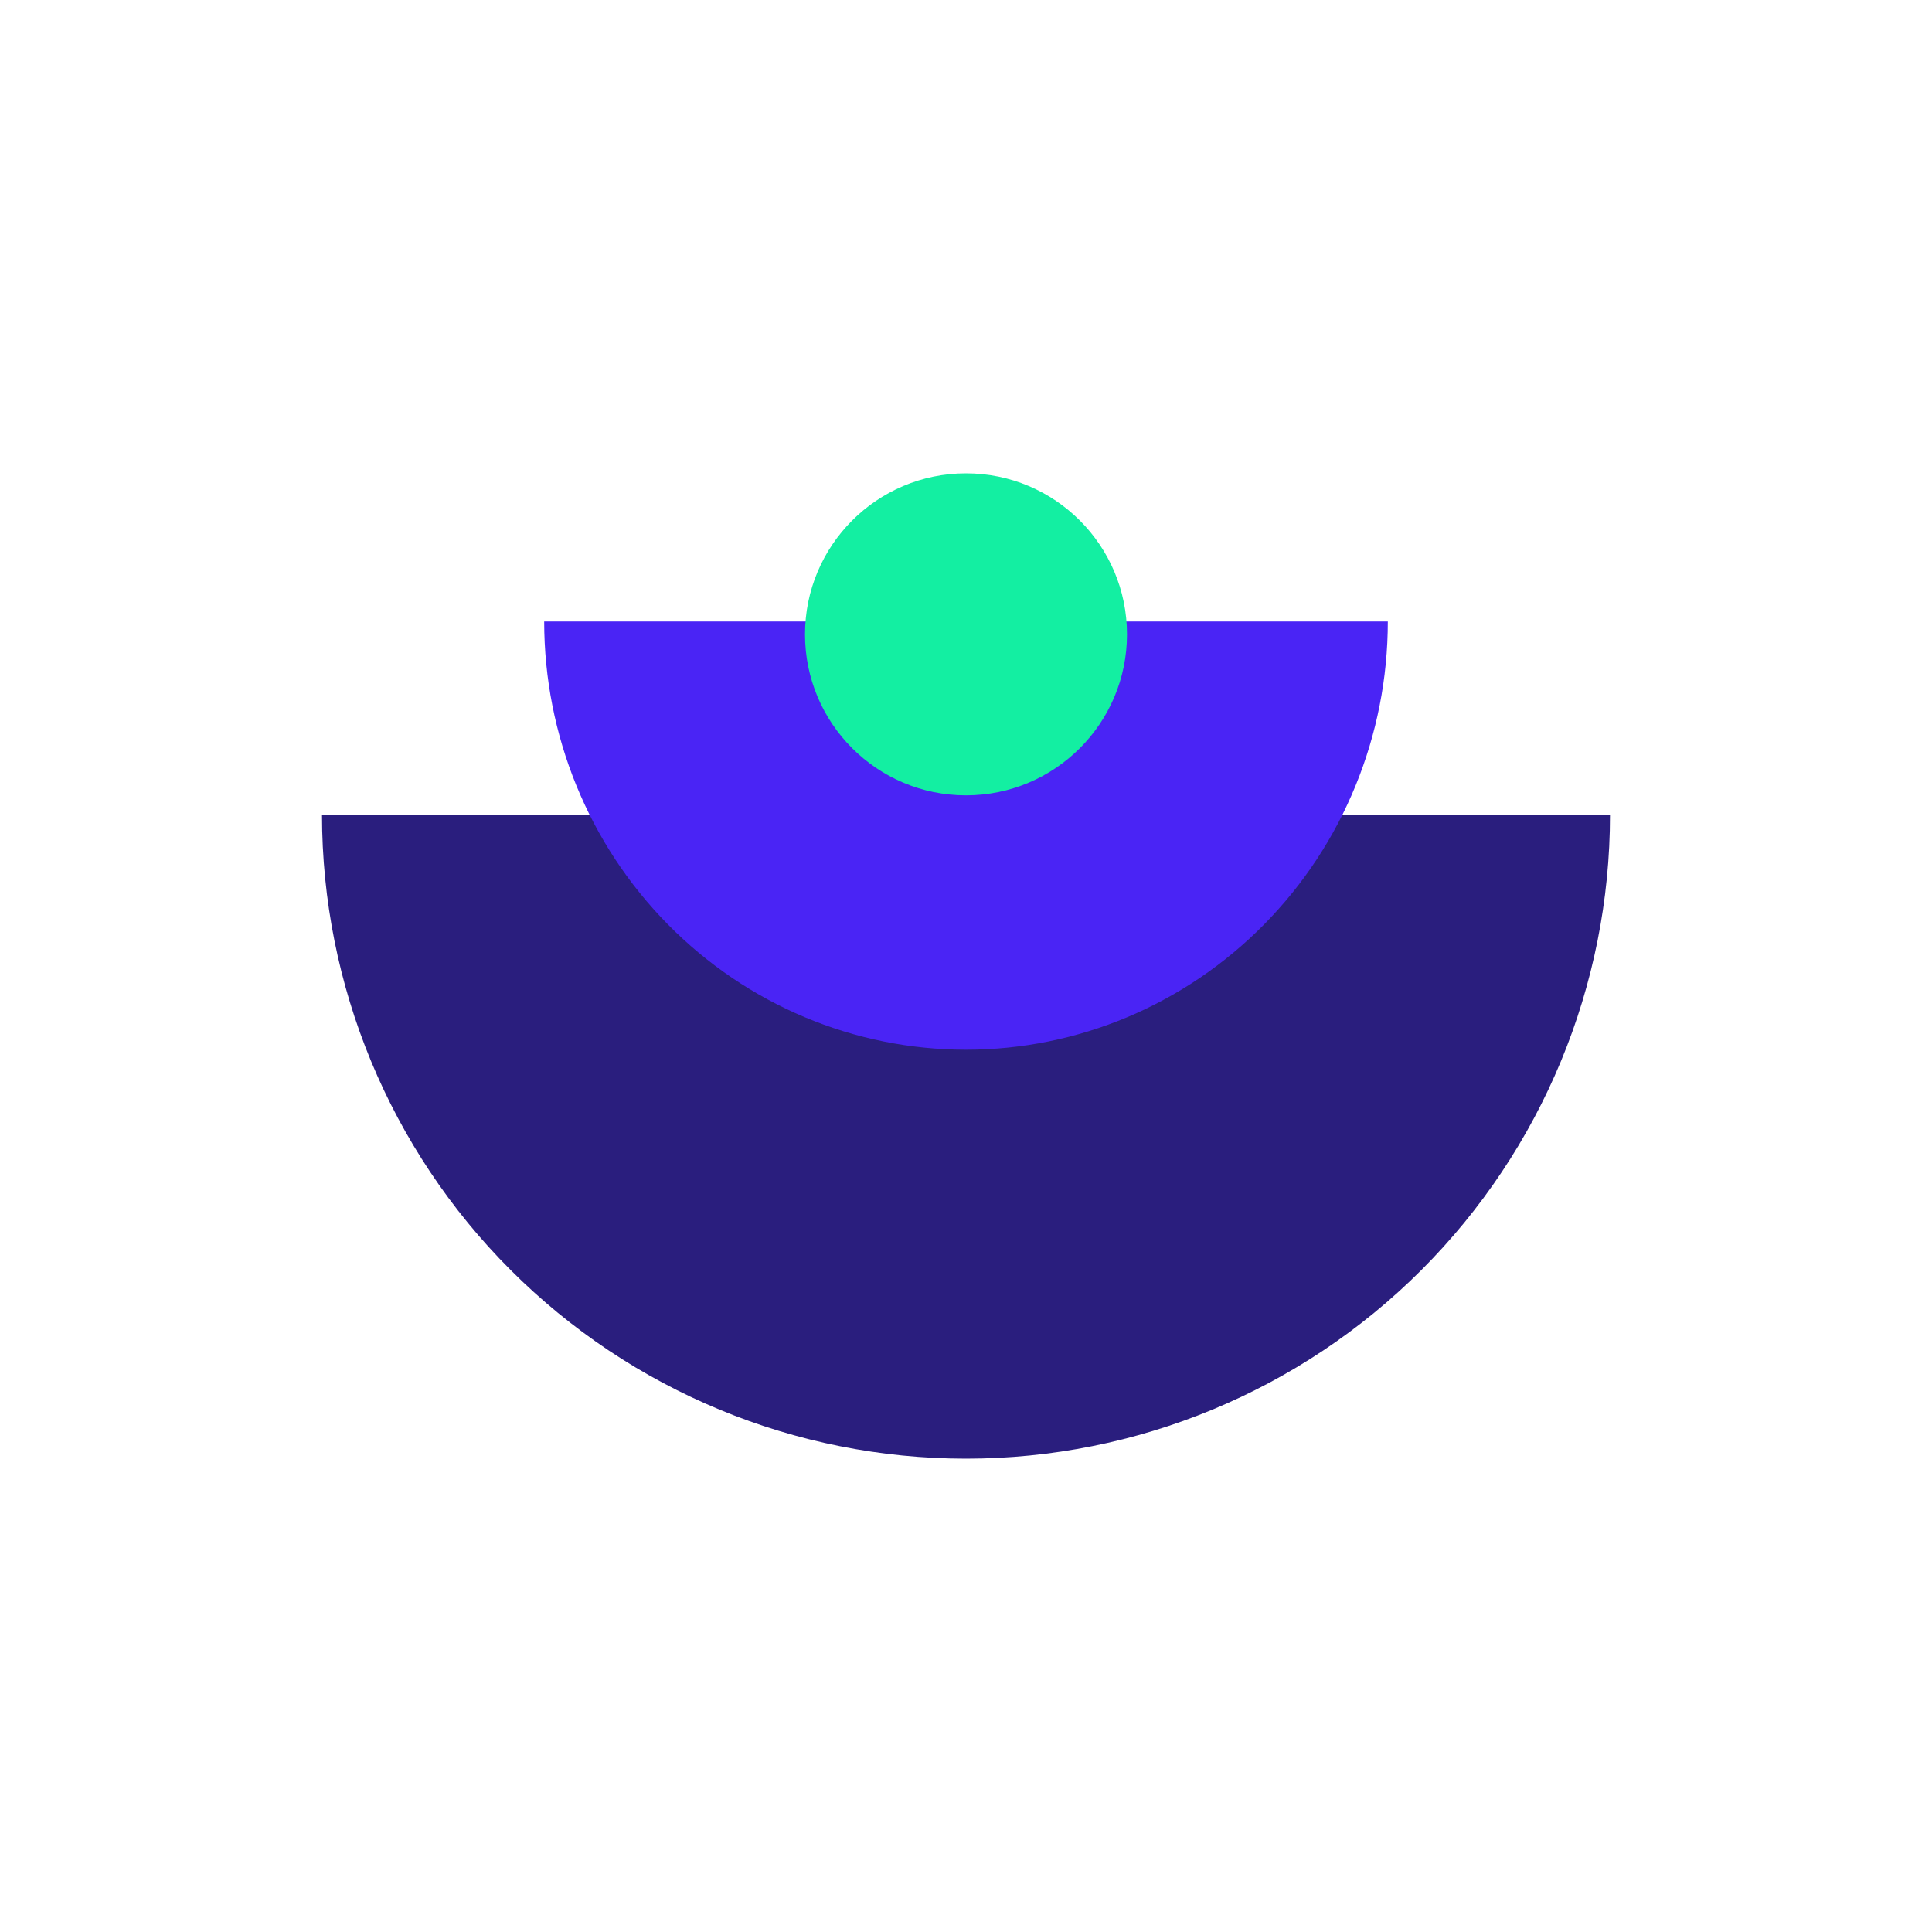
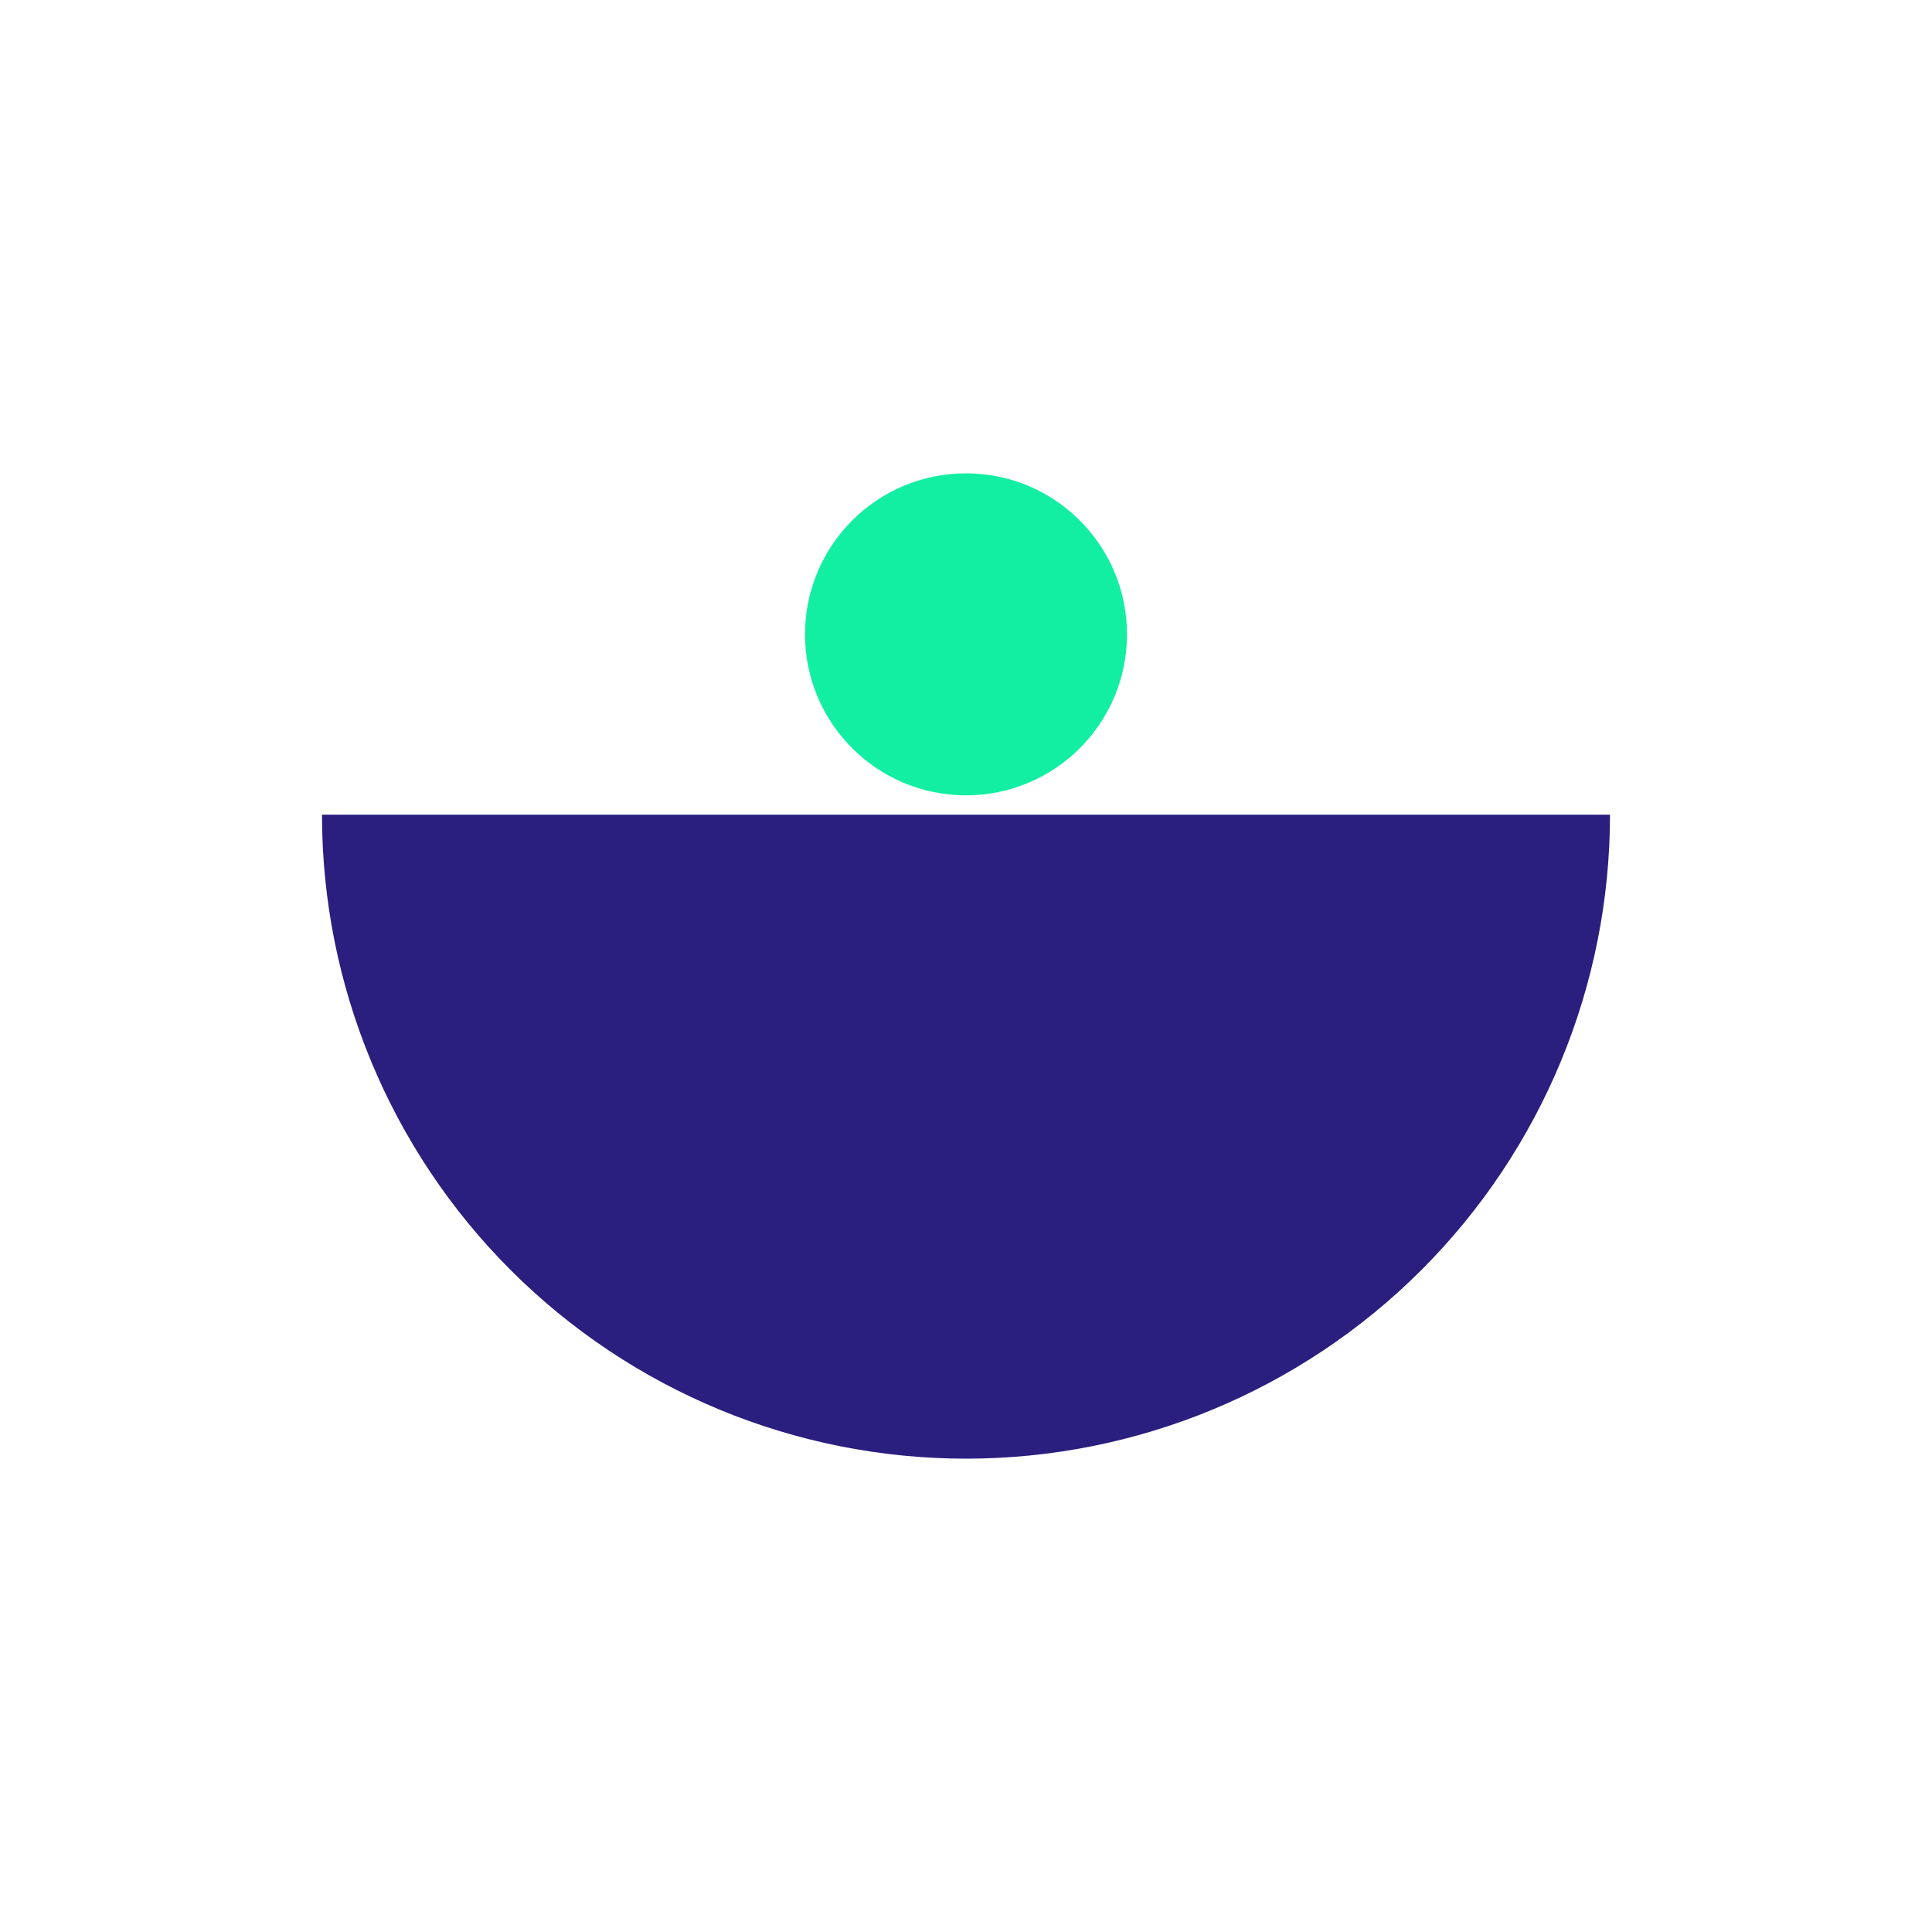
<svg xmlns="http://www.w3.org/2000/svg" width="600" height="600" viewBox="0 0 600 600" fill="none">
  <path d="M500 253C500 306.043 478.929 356.914 441.421 394.421C403.914 431.929 353.043 453 300 453C246.957 453 196.086 431.929 158.579 394.421C121.071 356.914 100 306.043 100 253L300 253L500 253Z" fill="#2A1E7E" />
-   <path d="M431 193C431 228.274 417.198 262.103 392.631 287.045C368.064 311.988 334.743 326 300 326C265.257 326 231.936 311.988 207.369 287.045C182.802 262.103 169 228.274 169 193L300 193L431 193Z" fill="#4A24F5" />
  <ellipse cx="300" cy="197" rx="50" ry="50" transform="rotate(180 300 197)" fill="#13EFA2" />
</svg>